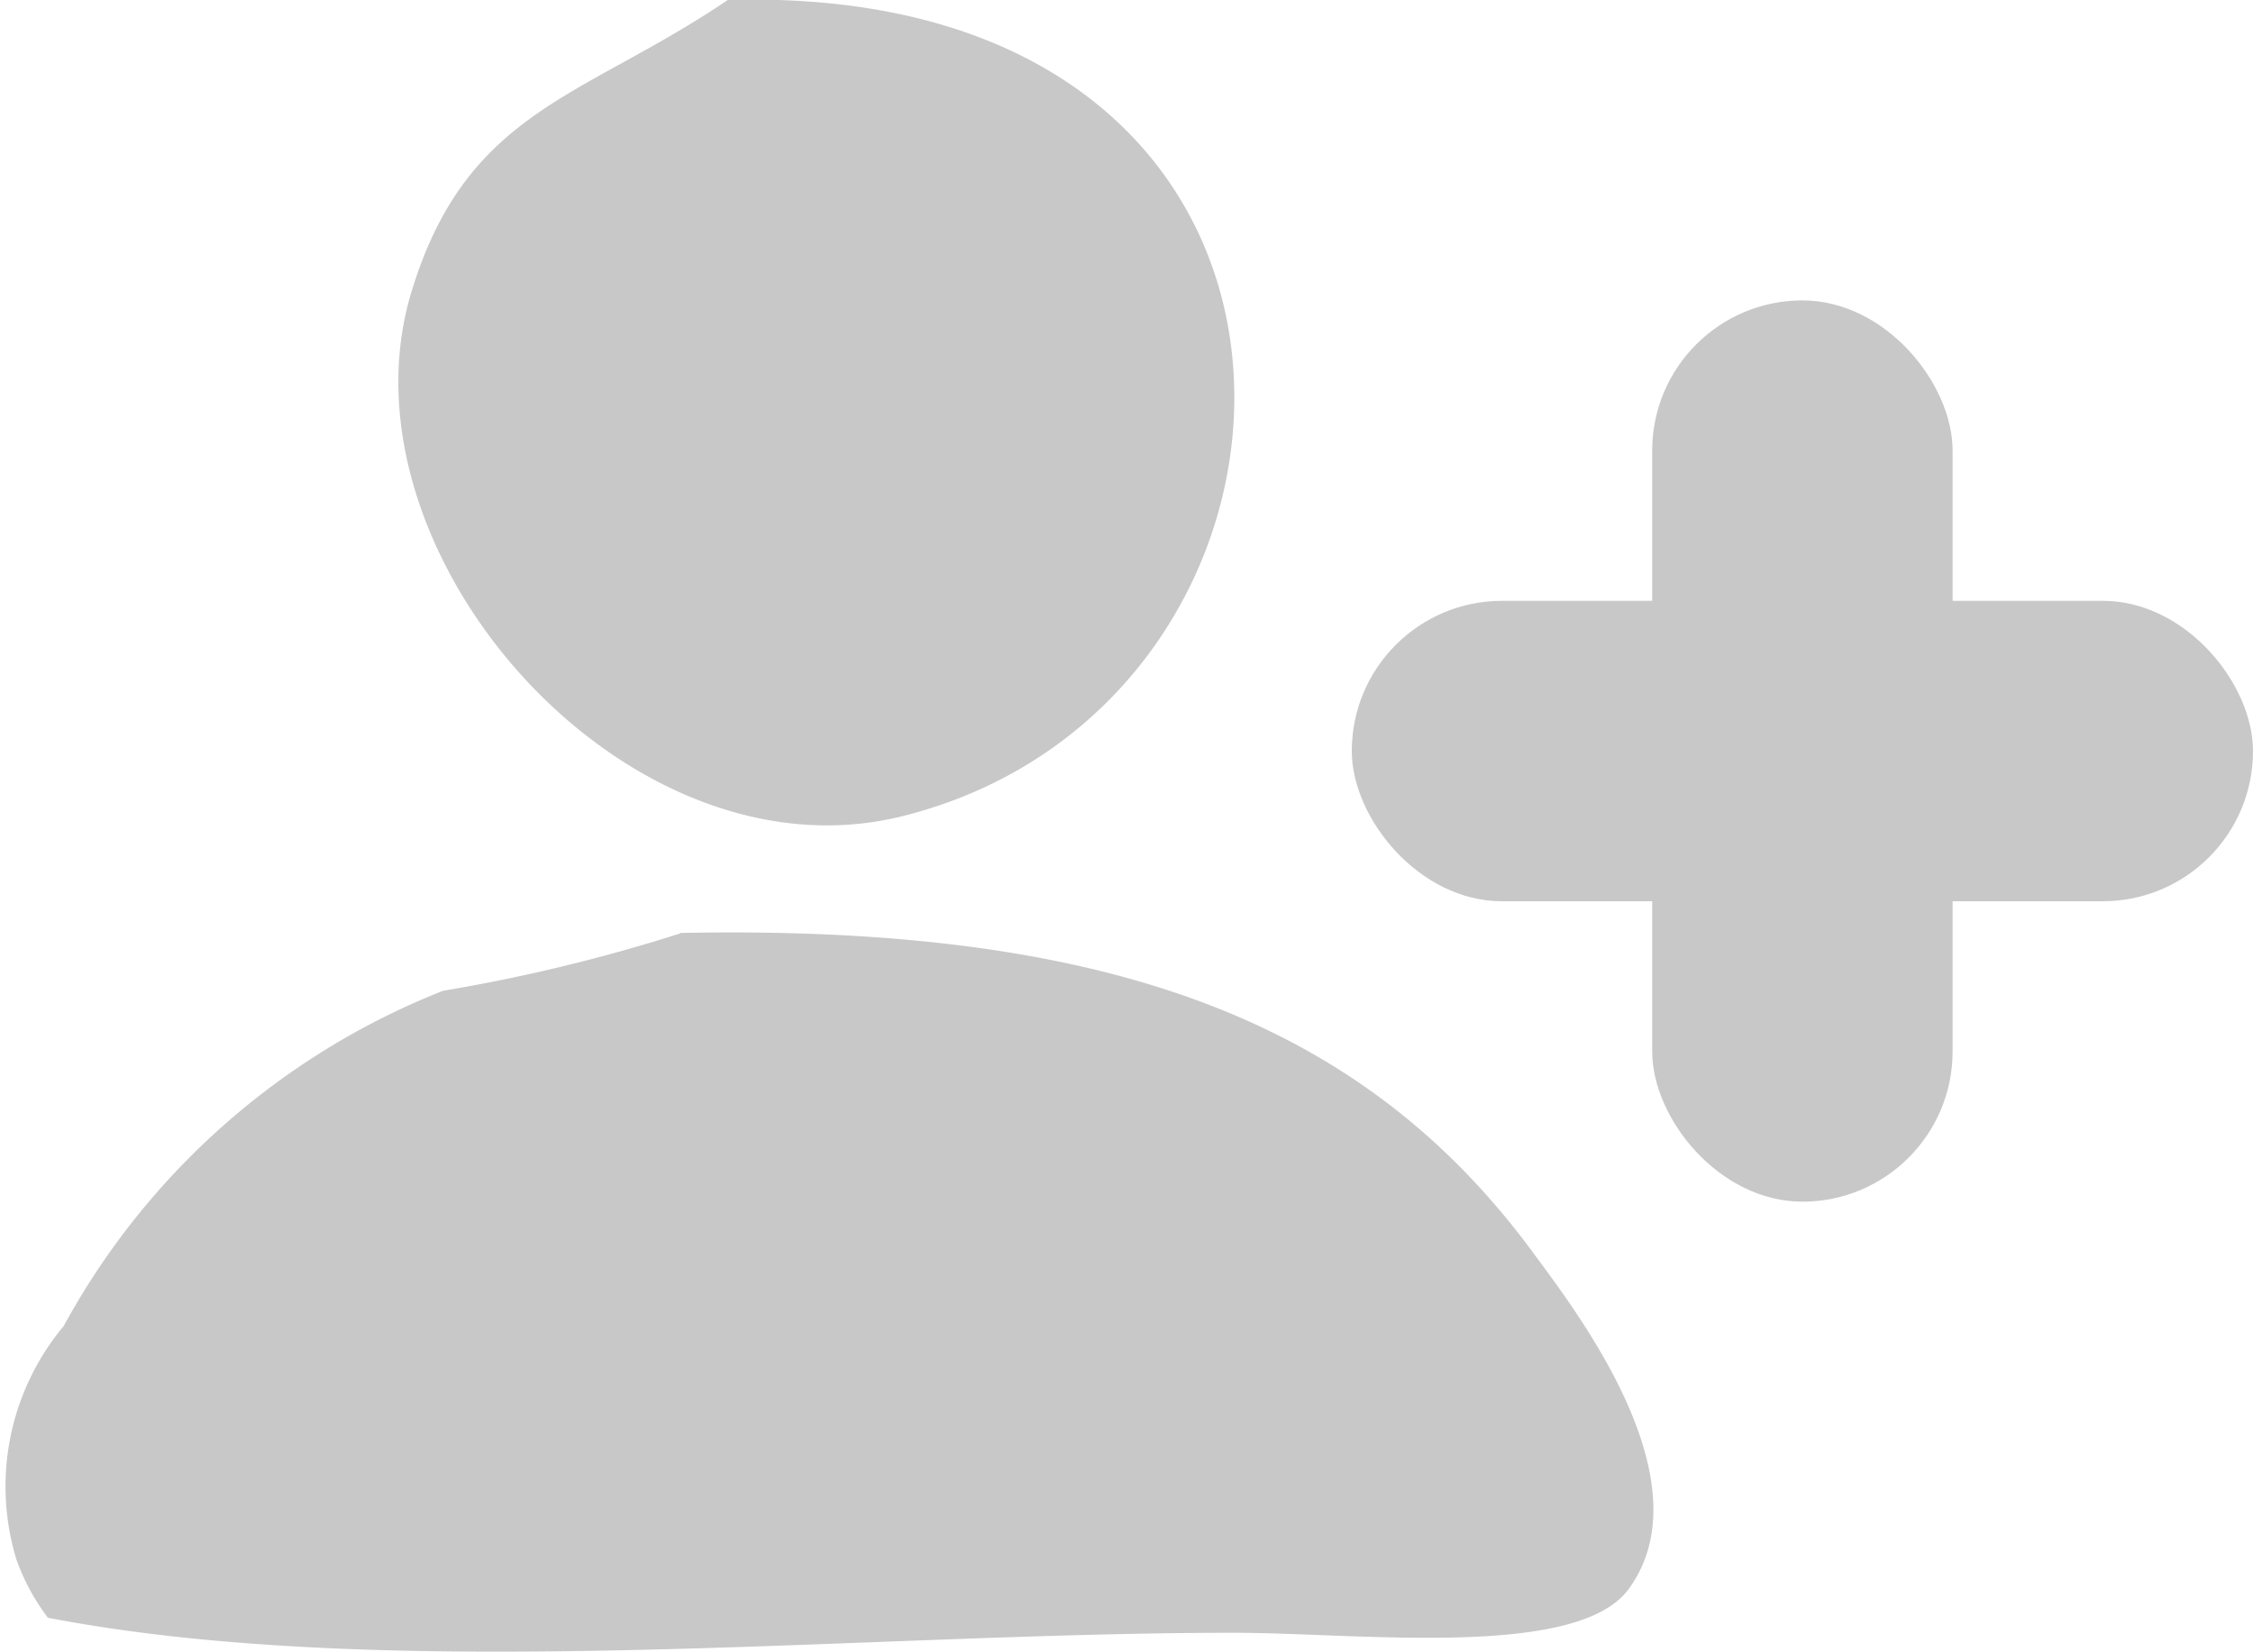
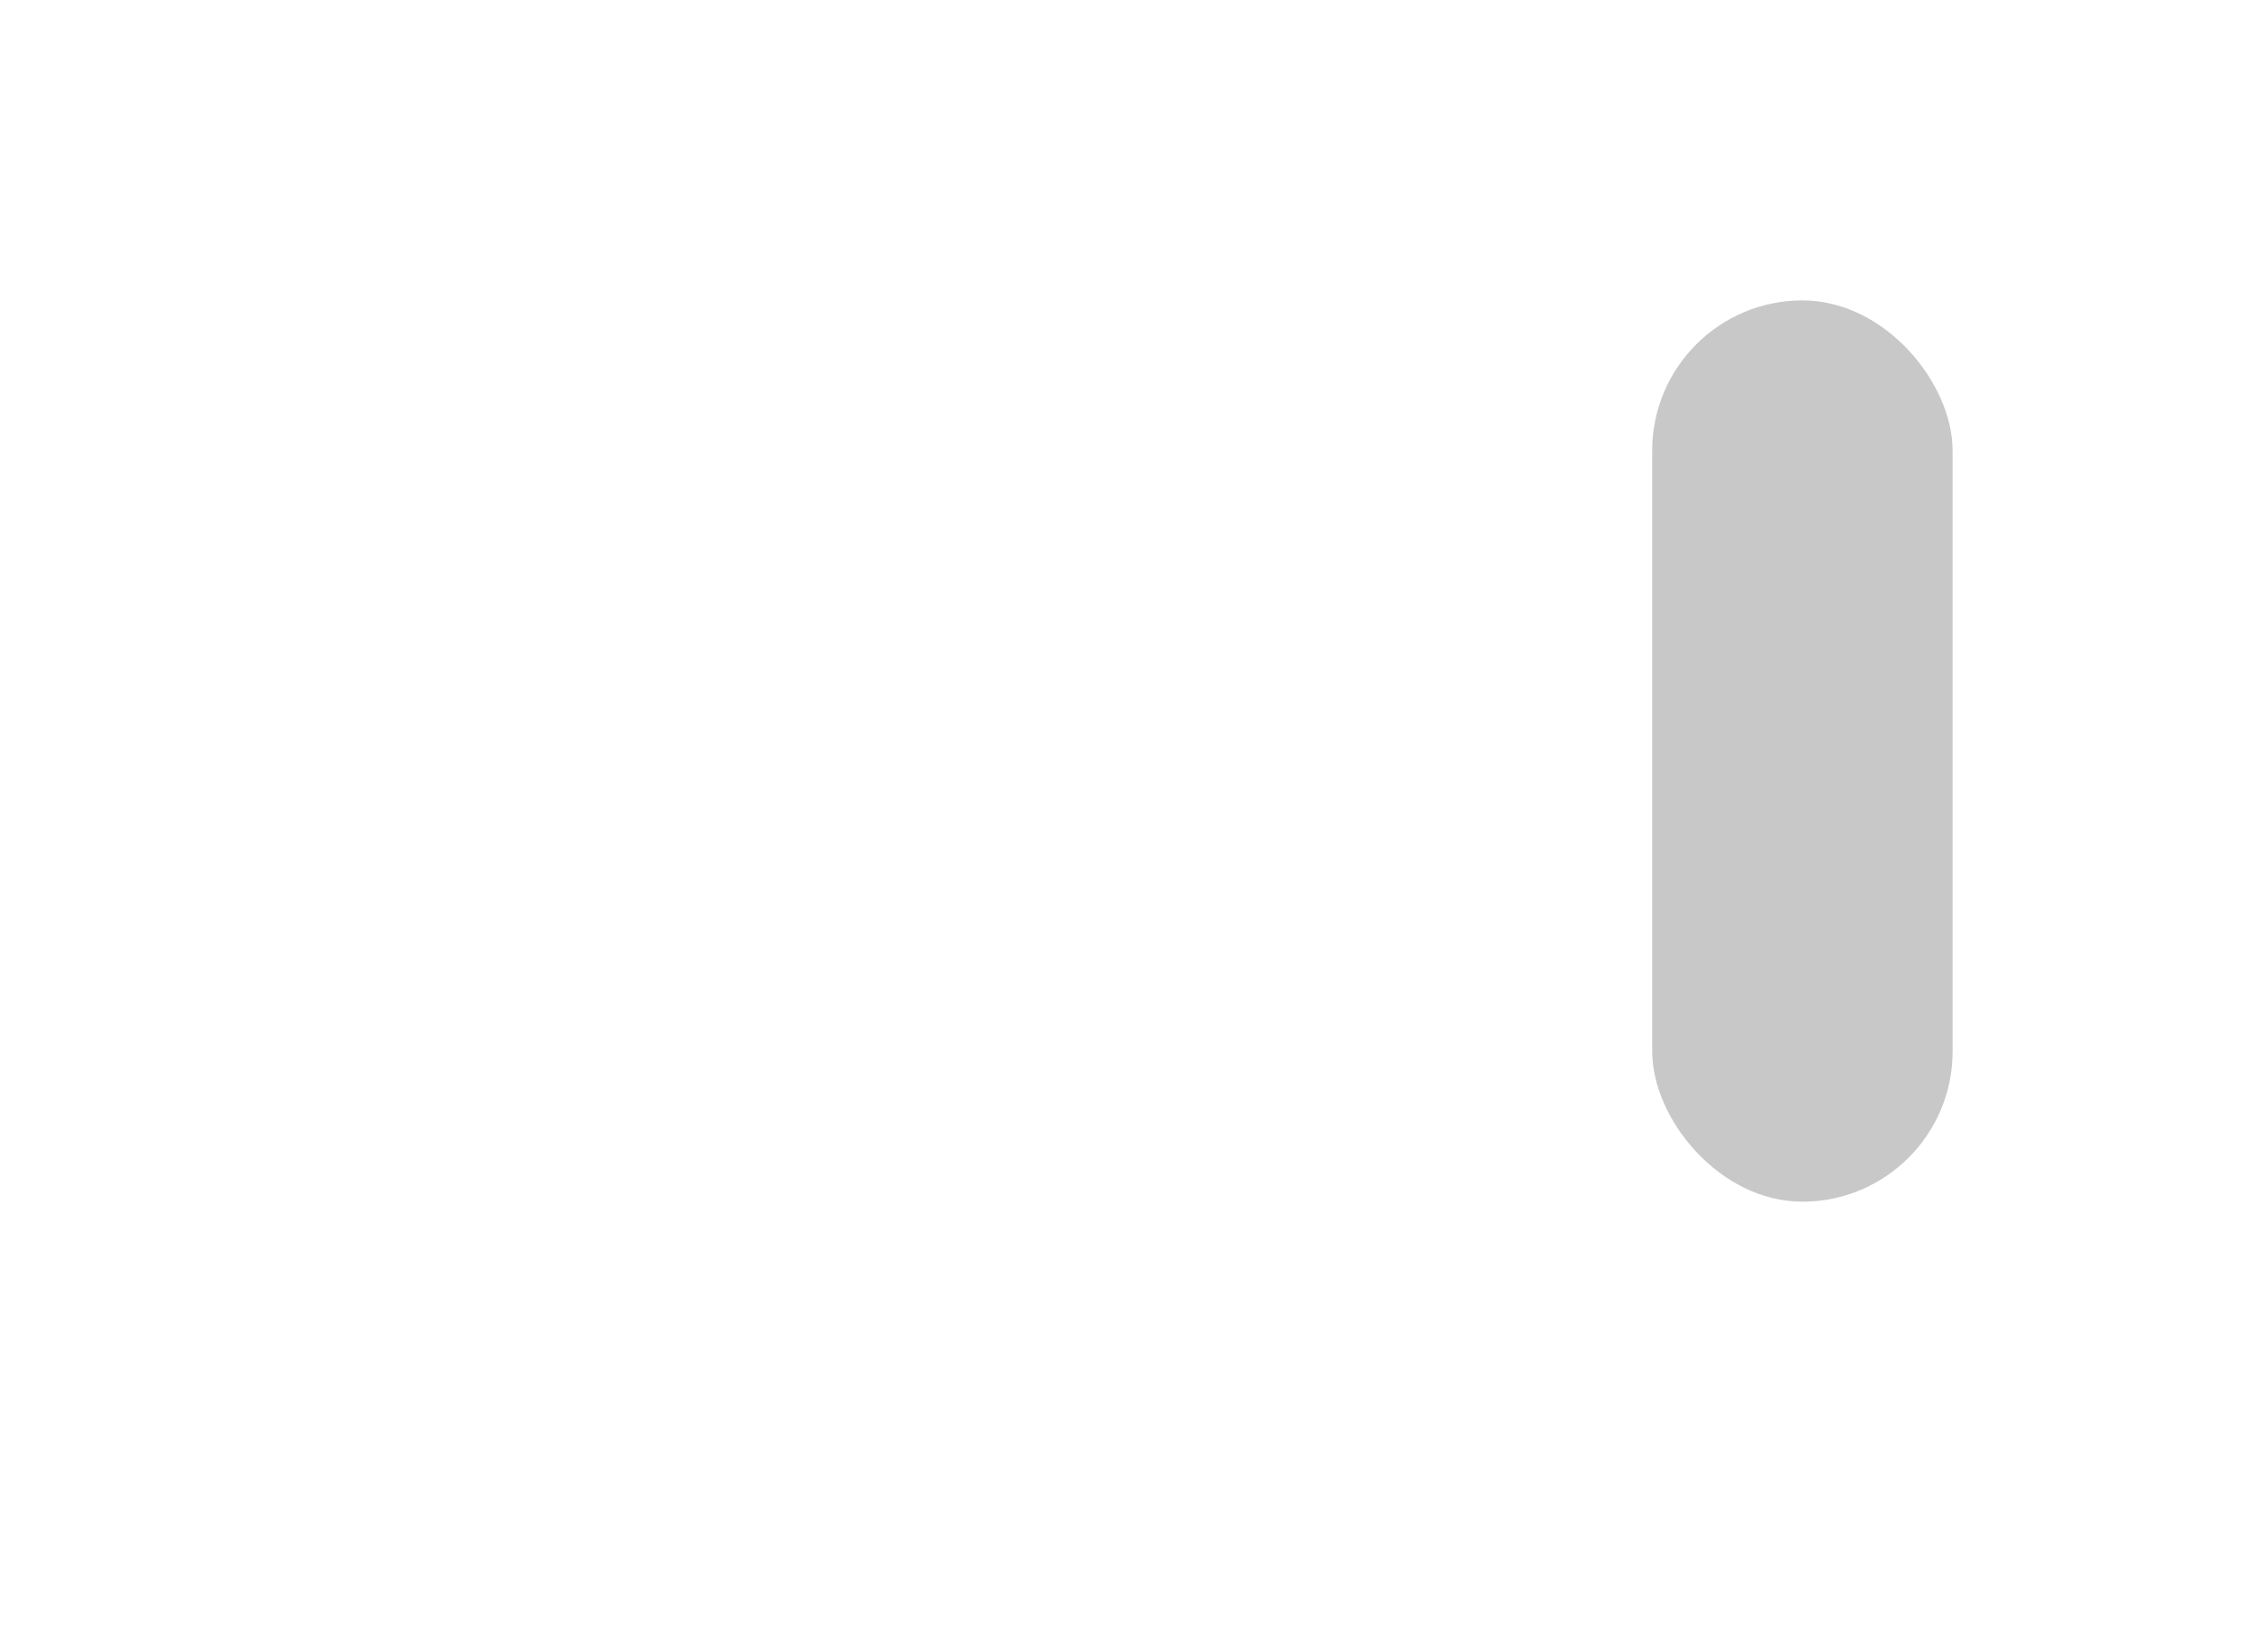
<svg xmlns="http://www.w3.org/2000/svg" id="registration" width="15" height="11" viewBox="0 0 15 11" fill="#c8c8c8">
  <defs>
    <style>
      .cls-1 {
        fill-rule: evenodd;
      }
    </style>
  </defs>
-   <path id="person" class="cls-1" d="M120.845,476c4.376-.127,4.2,4.684,1.157,5.435-1.839.454-3.79-1.762-3.262-3.494C119.11,476.727,119.881,476.654,120.845,476Zm-0.316,6.211c2.881-.057,4.556.6,5.683,2.135,0.277,0.377,1.157,1.512.632,2.232-0.343.471-1.8,0.292-2.631,0.292-2.5,0-5.6.341-7.894-.1a1.438,1.438,0,0,1-.21-0.389,1.665,1.665,0,0,1,.315-1.553,4.94,4.94,0,0,1,2.526-2.232A11.322,11.322,0,0,0,120.529,482.214Z" transform="translate(-116 -476)" />
  <g id="plus">
-     <rect id="line" class="cls-2" x="9" y="4" width="6" height="2" rx="1" ry="1" />
    <rect id="line-2" data-name="line" class="cls-2" x="11" y="2" width="2" height="6" rx="1" ry="1" />
  </g>
</svg>